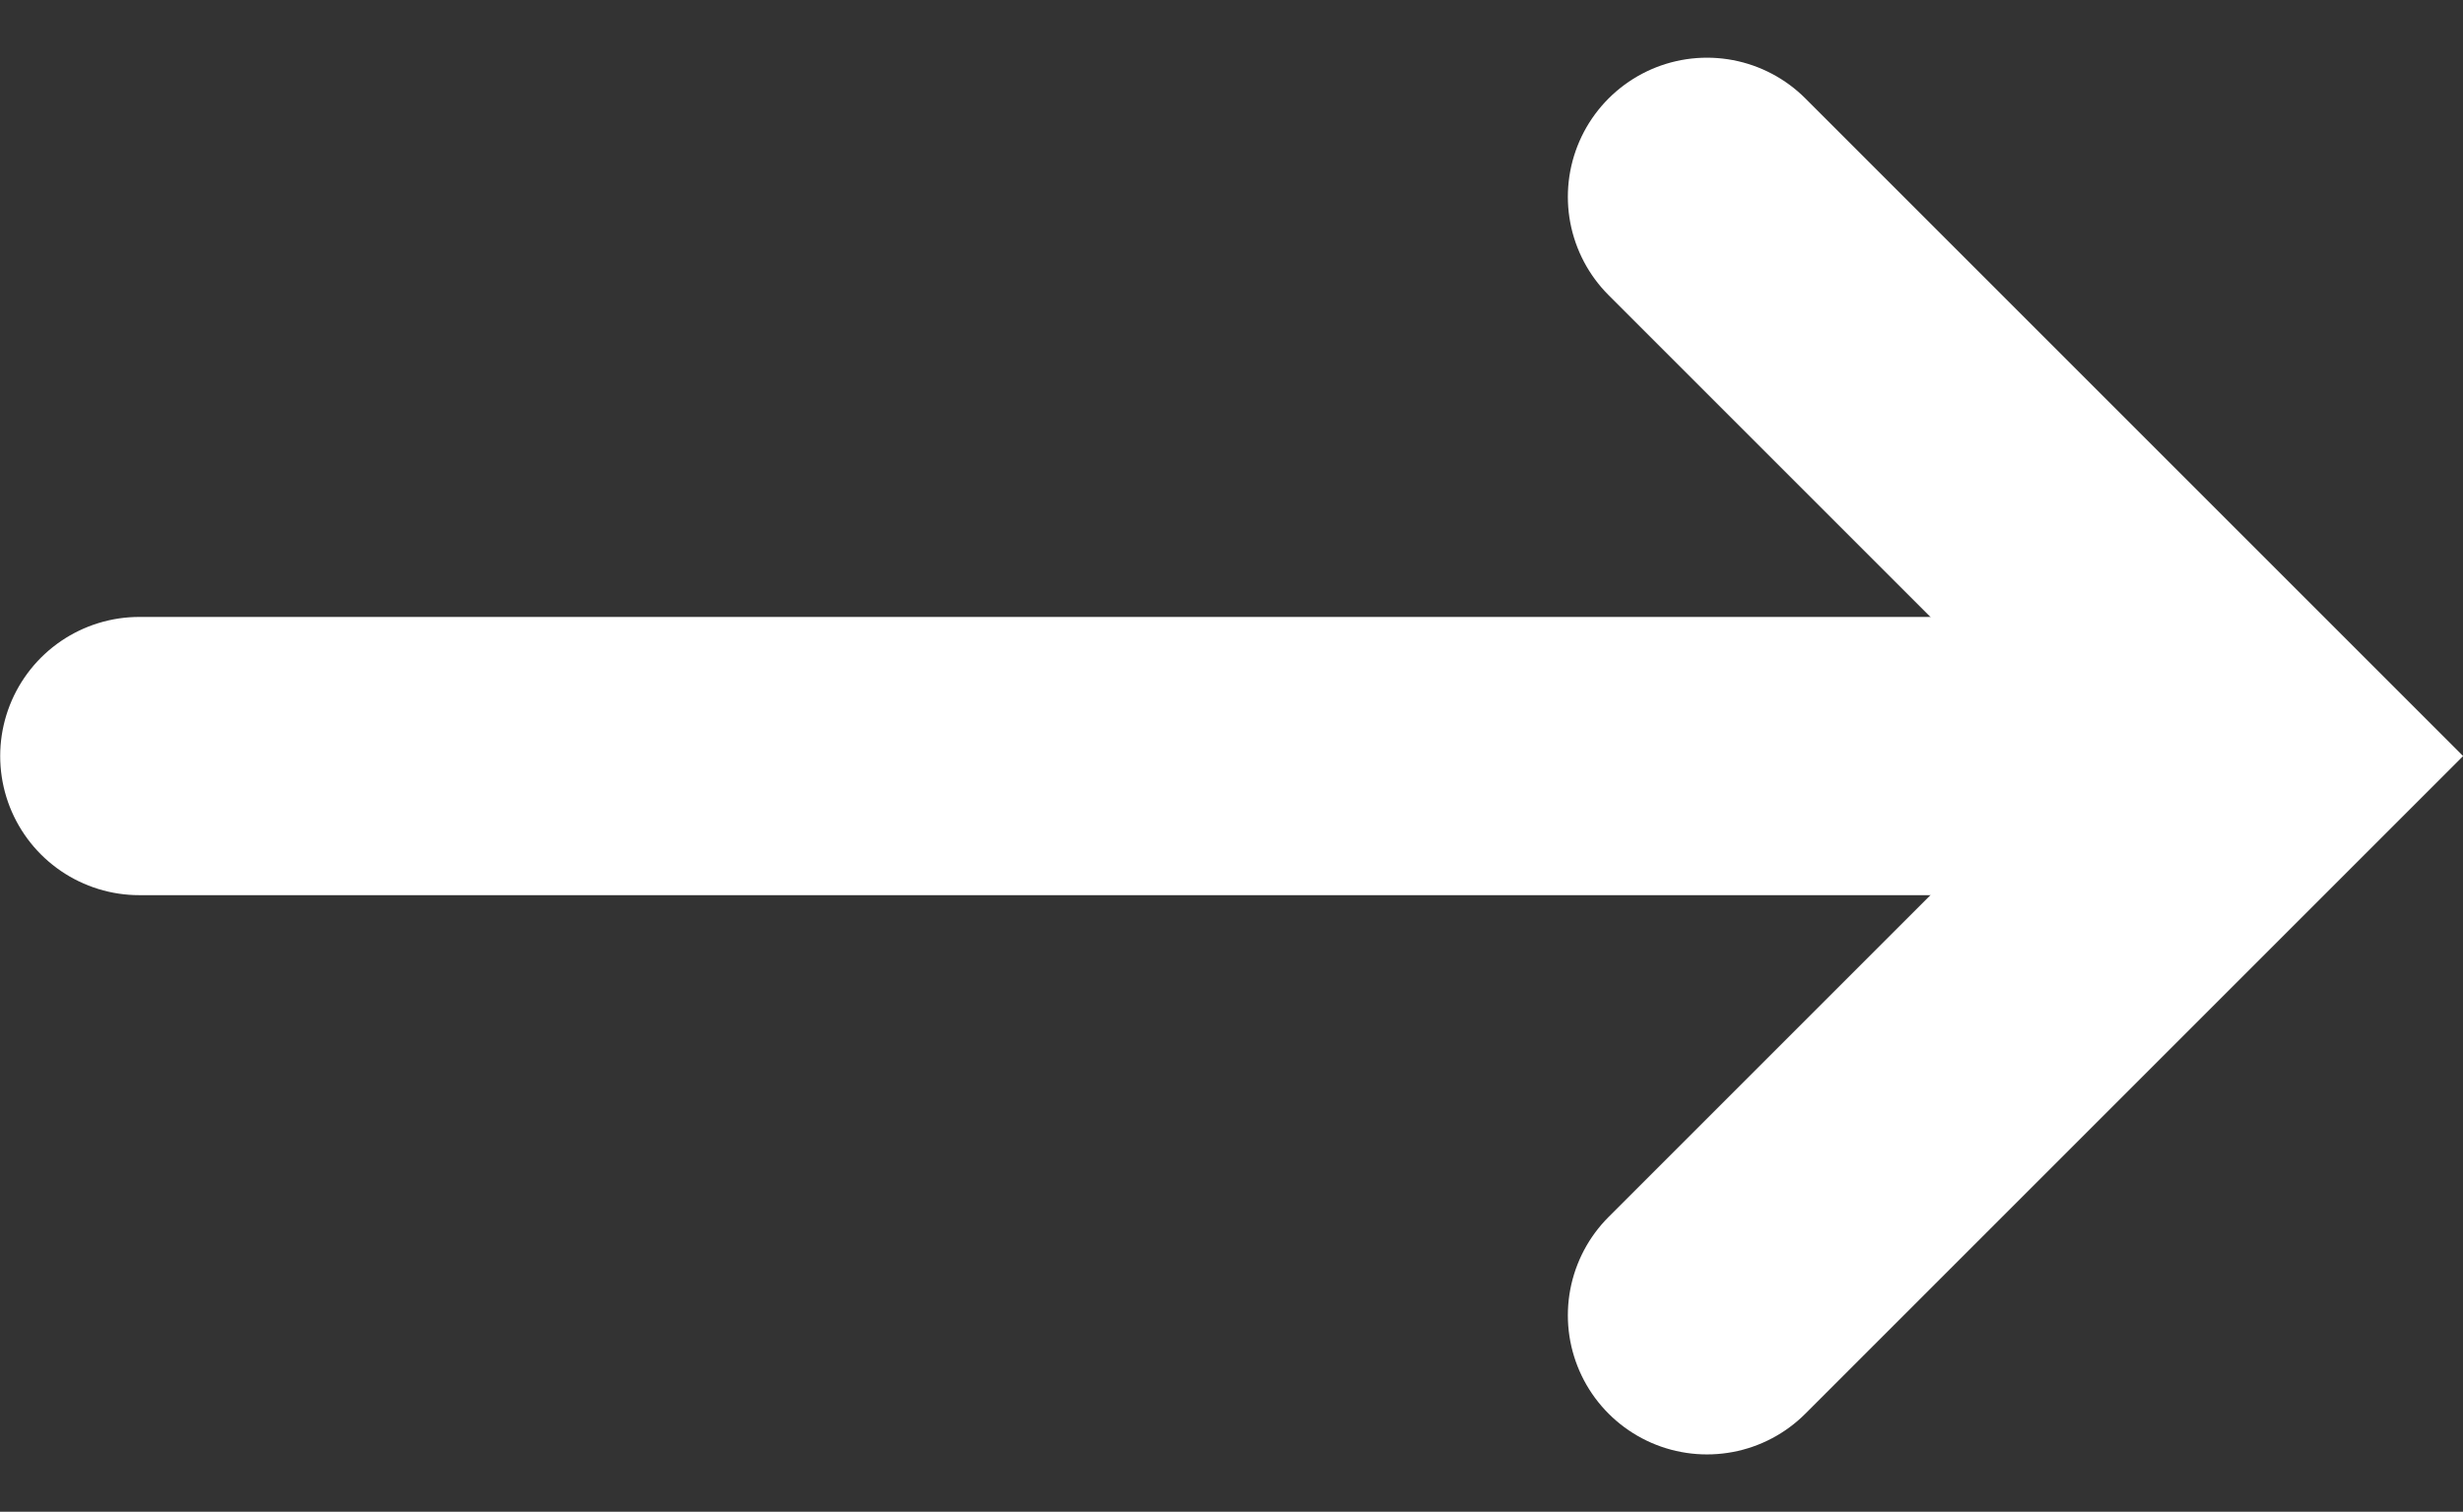
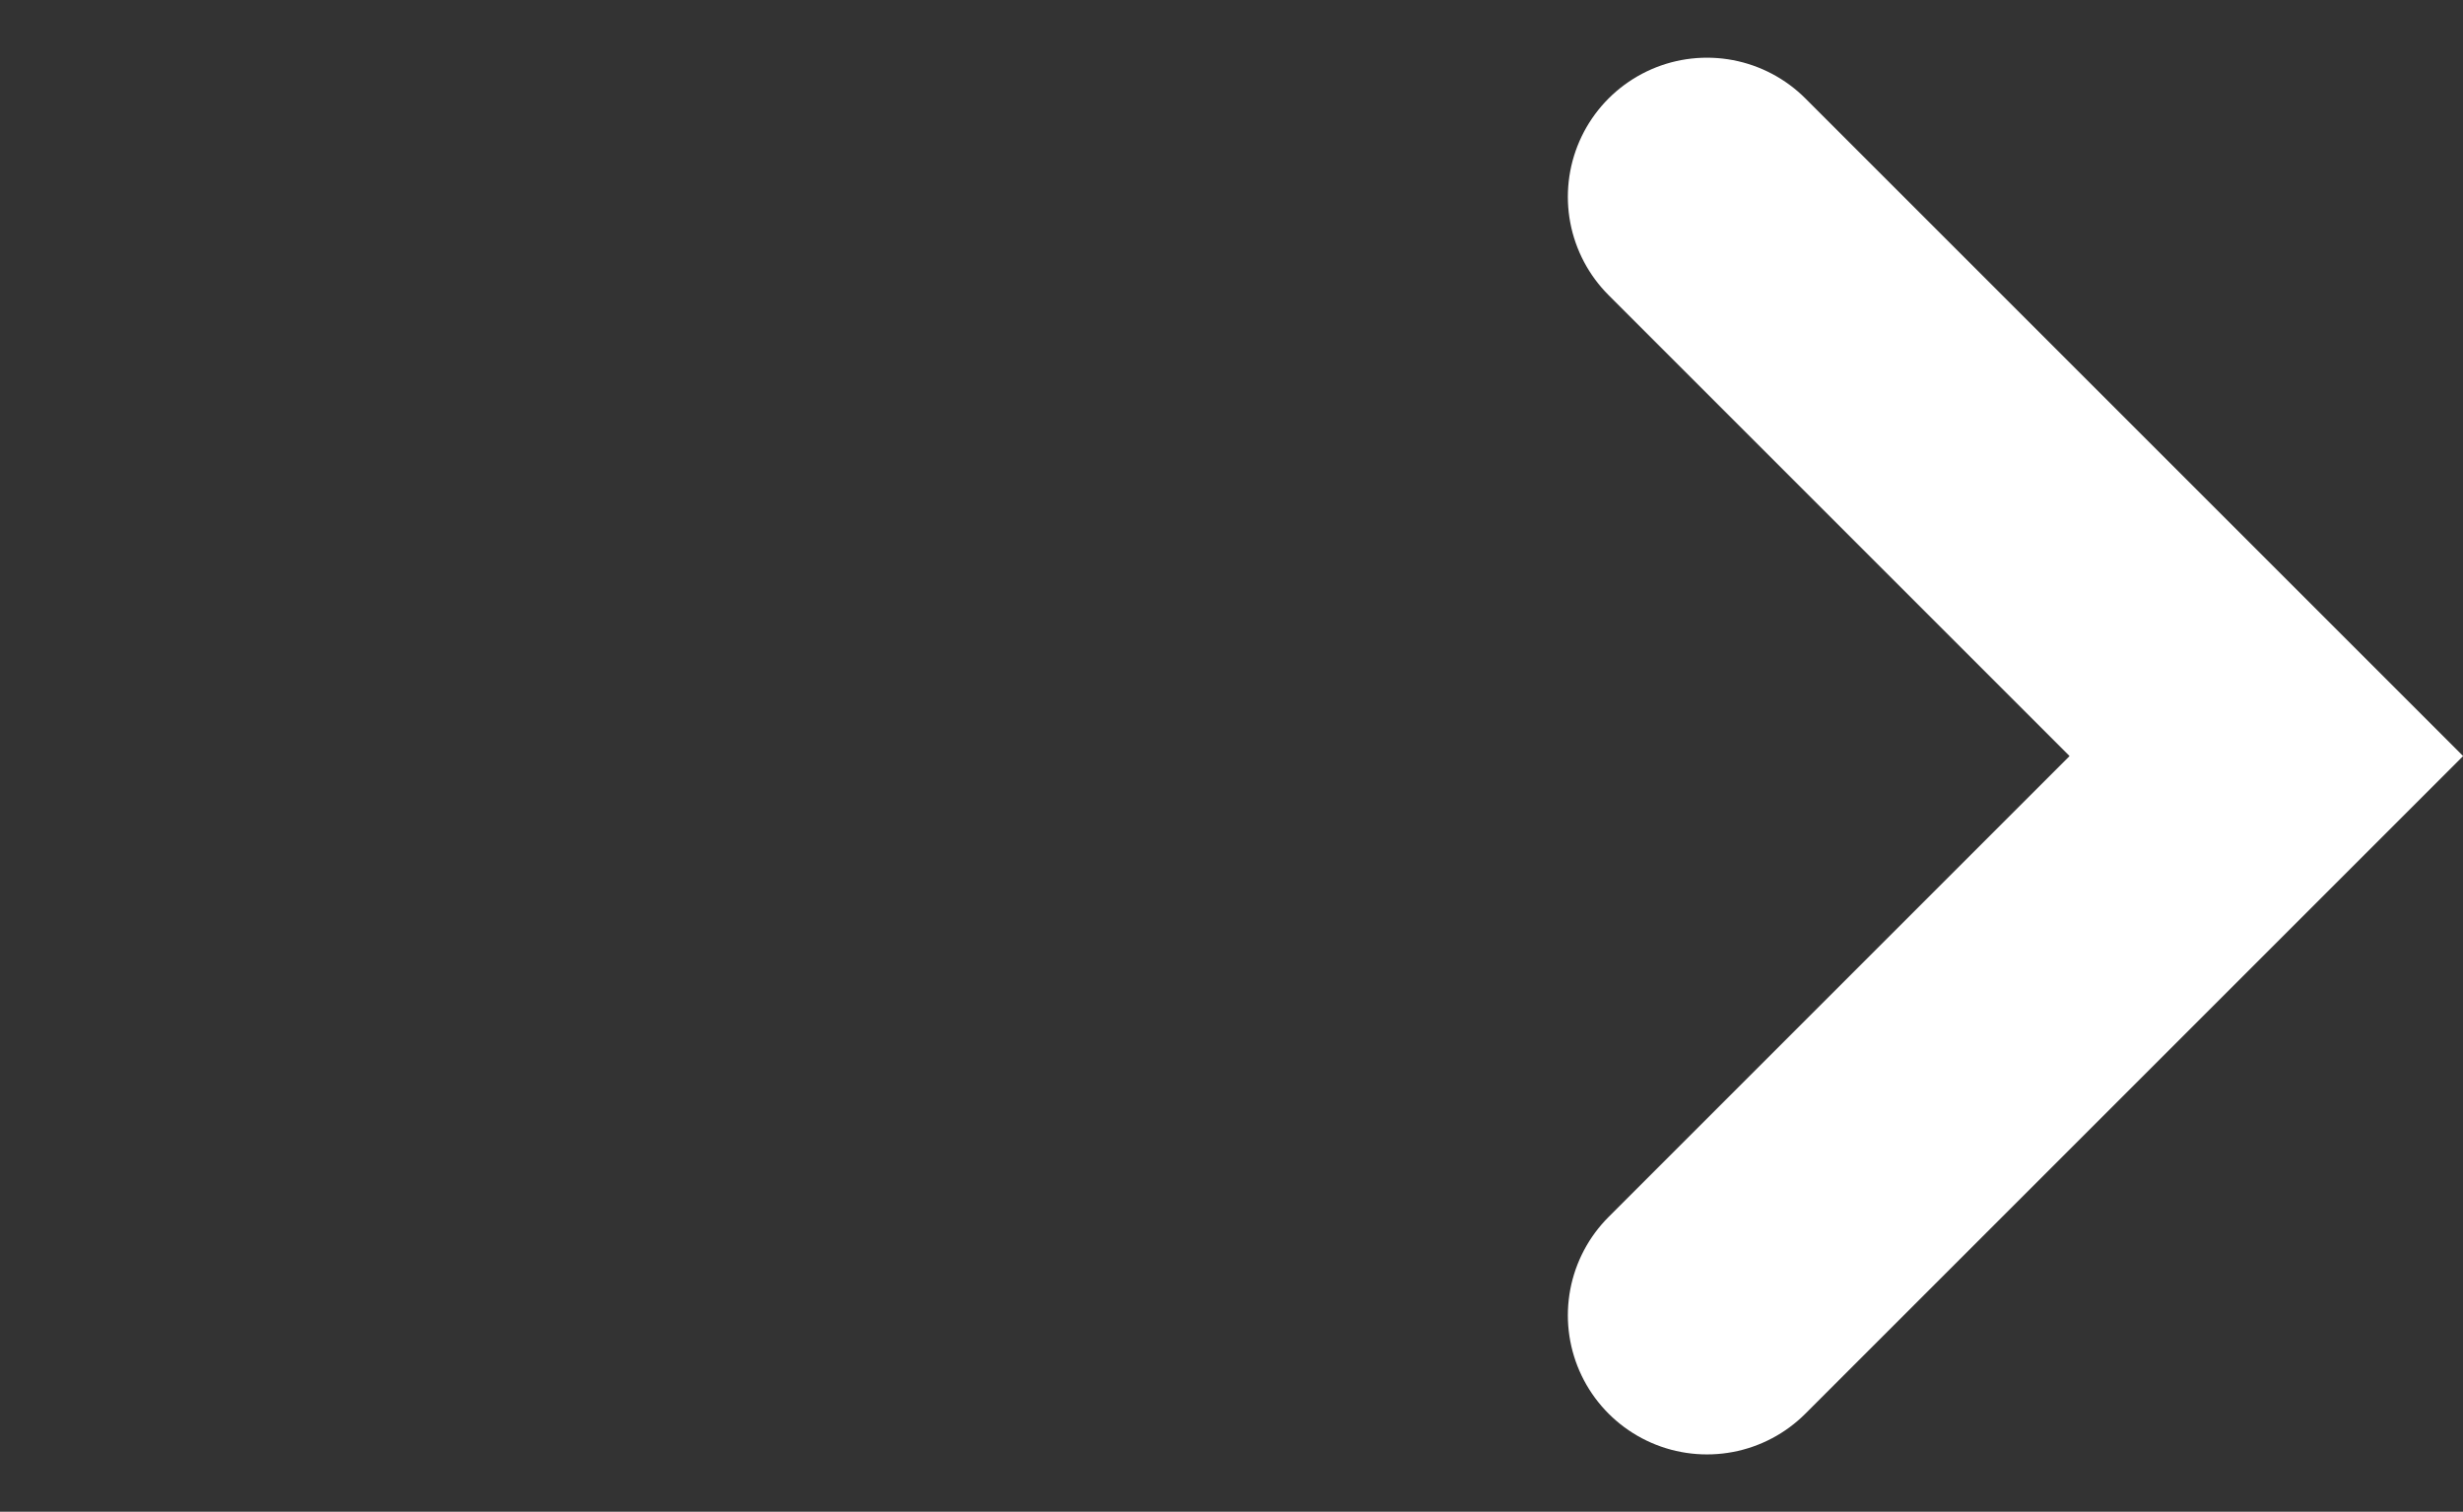
<svg xmlns="http://www.w3.org/2000/svg" width="13.276" height="8.15" viewBox="0 0 13.276 8.15">
  <rect x="0" y="0" width="13.276" height="8.15" fill="#333333" stroke="none" />
  <g id="Group_7545" data-name="Group 7545" transform="translate(0.75 1.061)">
    <path id="Path_277" data-name="Path 277" d="M287.052,2309.031l3.015,3.015-3.015,3.015" transform="translate(-278.601 -2309.031)" fill="none" stroke="#ffffff" stroke-linecap="round" stroke-width="1.5" />
-     <path id="Path_278" data-name="Path 278" d="M289.4,2313.877h-10.93" transform="translate(-278.469 -2310.862)" fill="none" stroke="#ffffff" stroke-linecap="round" stroke-width="1.5" />
  </g>
</svg>